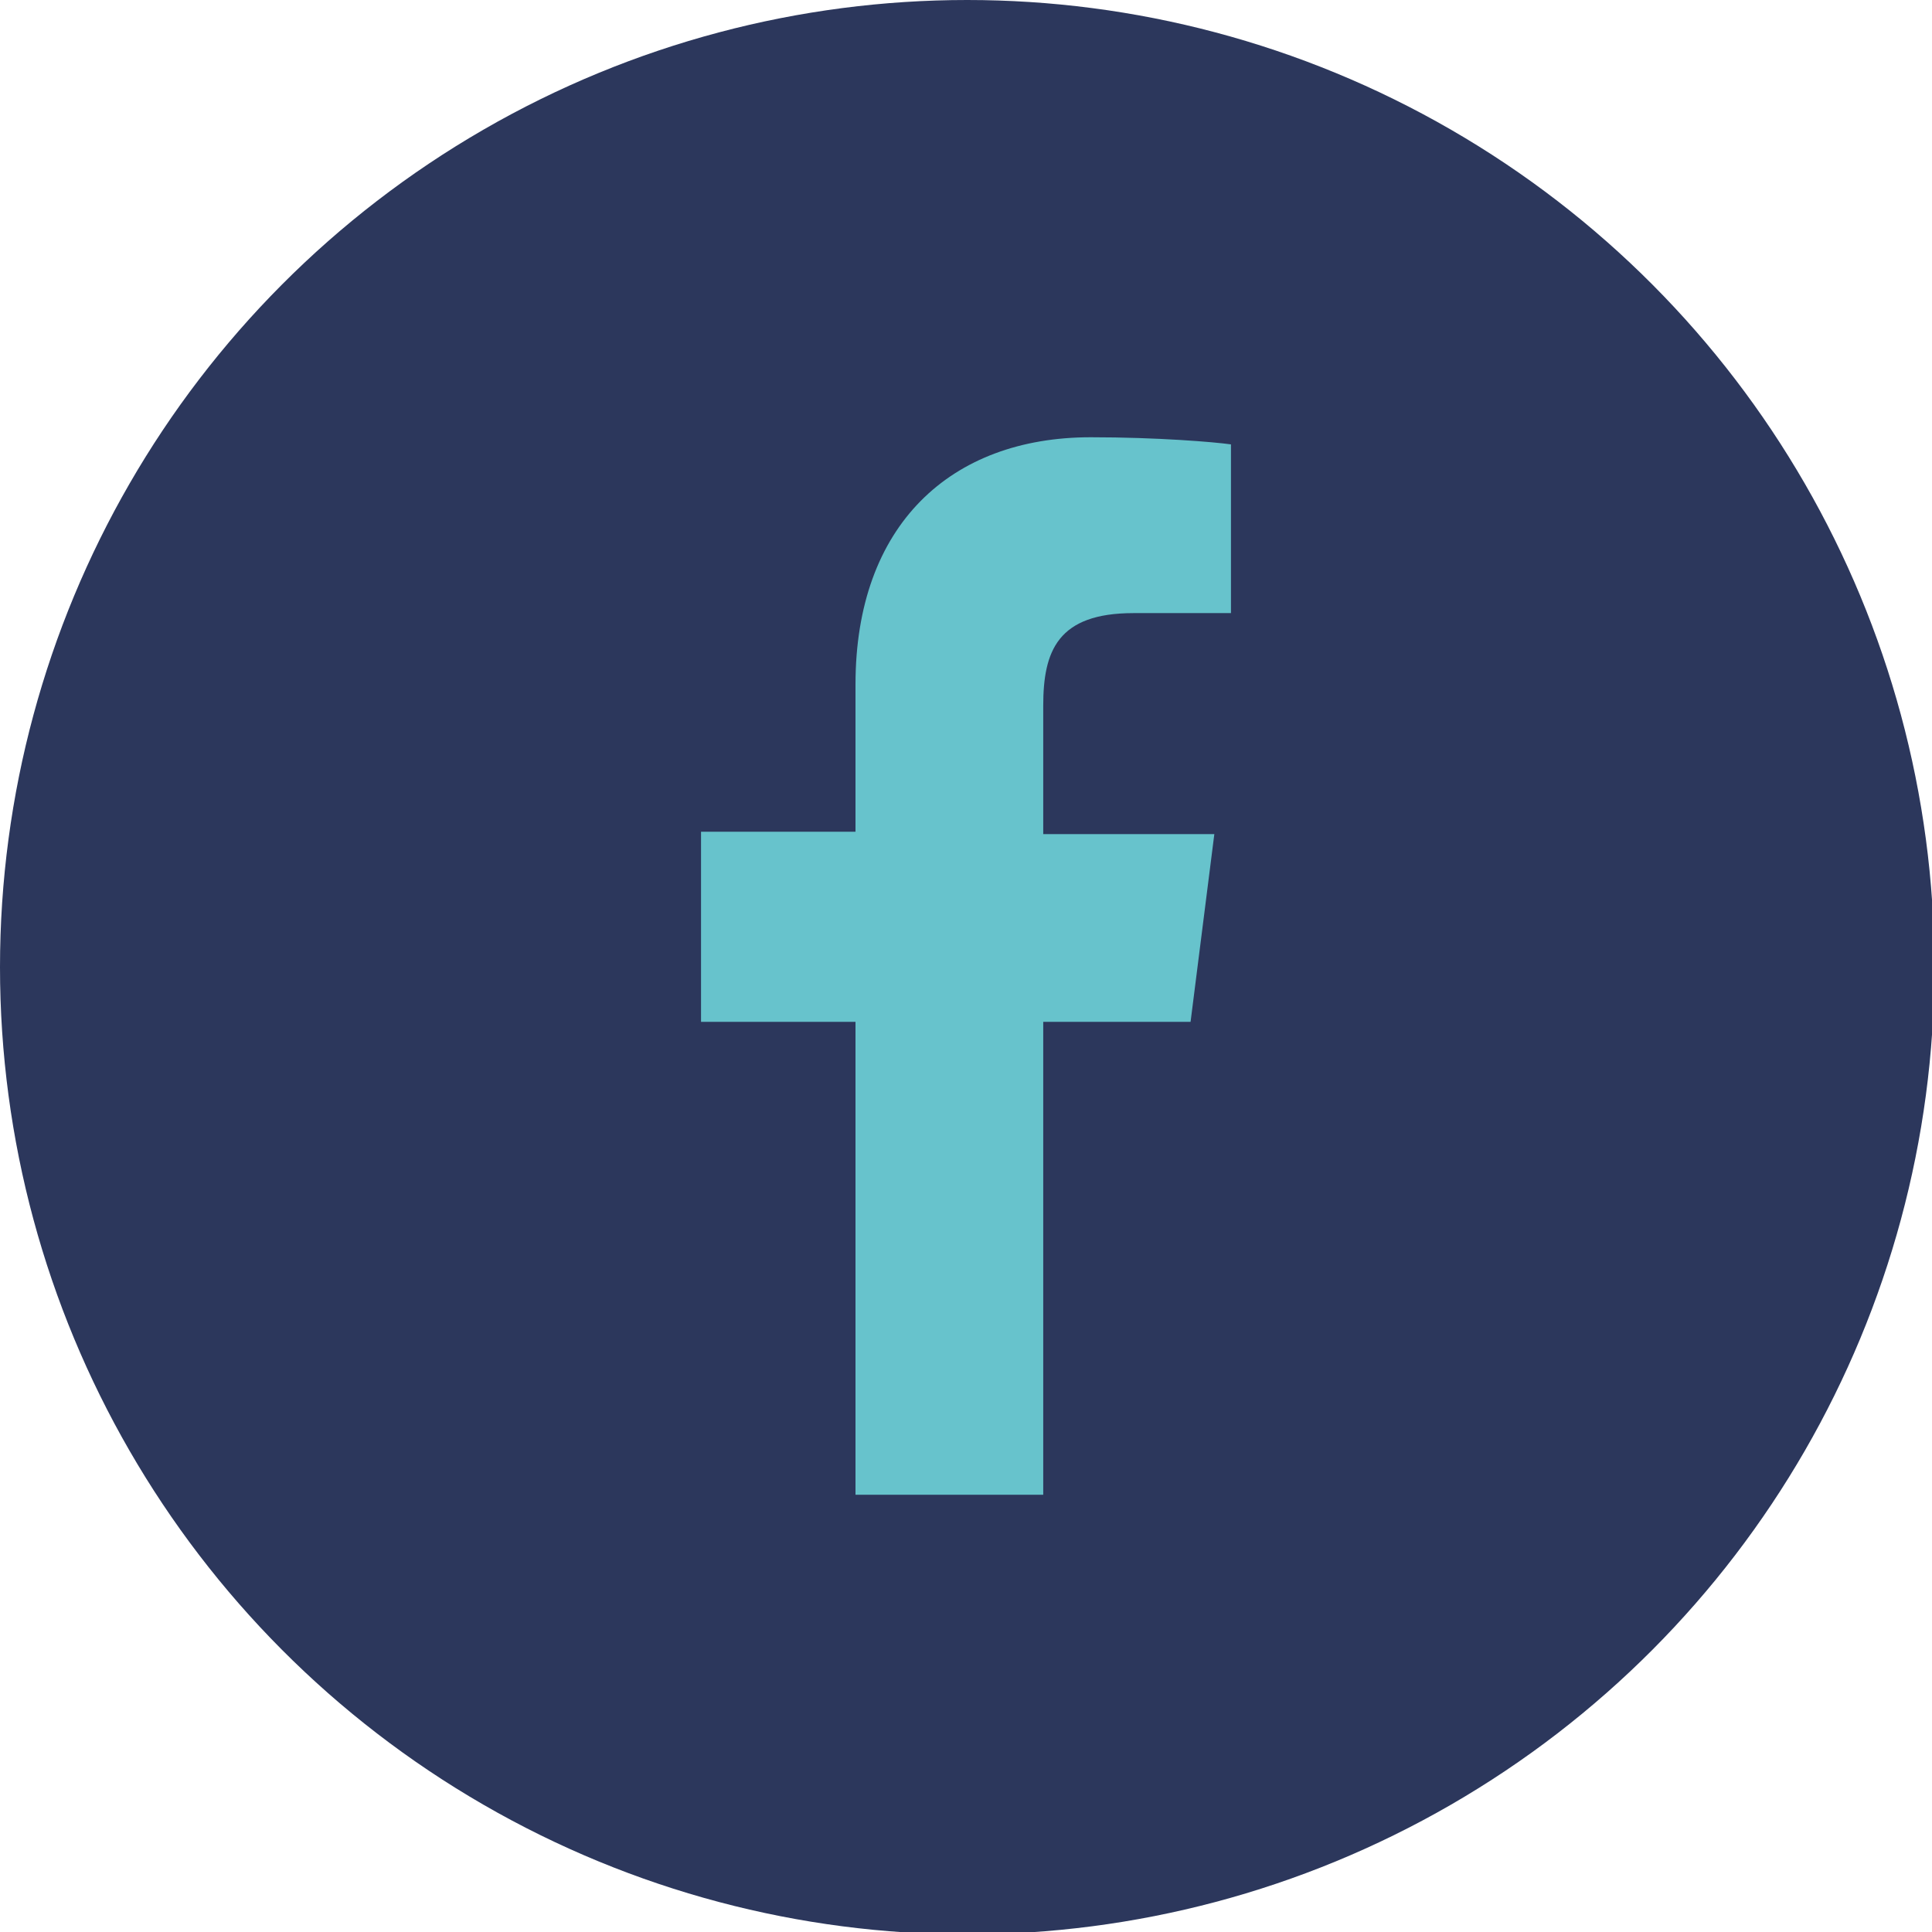
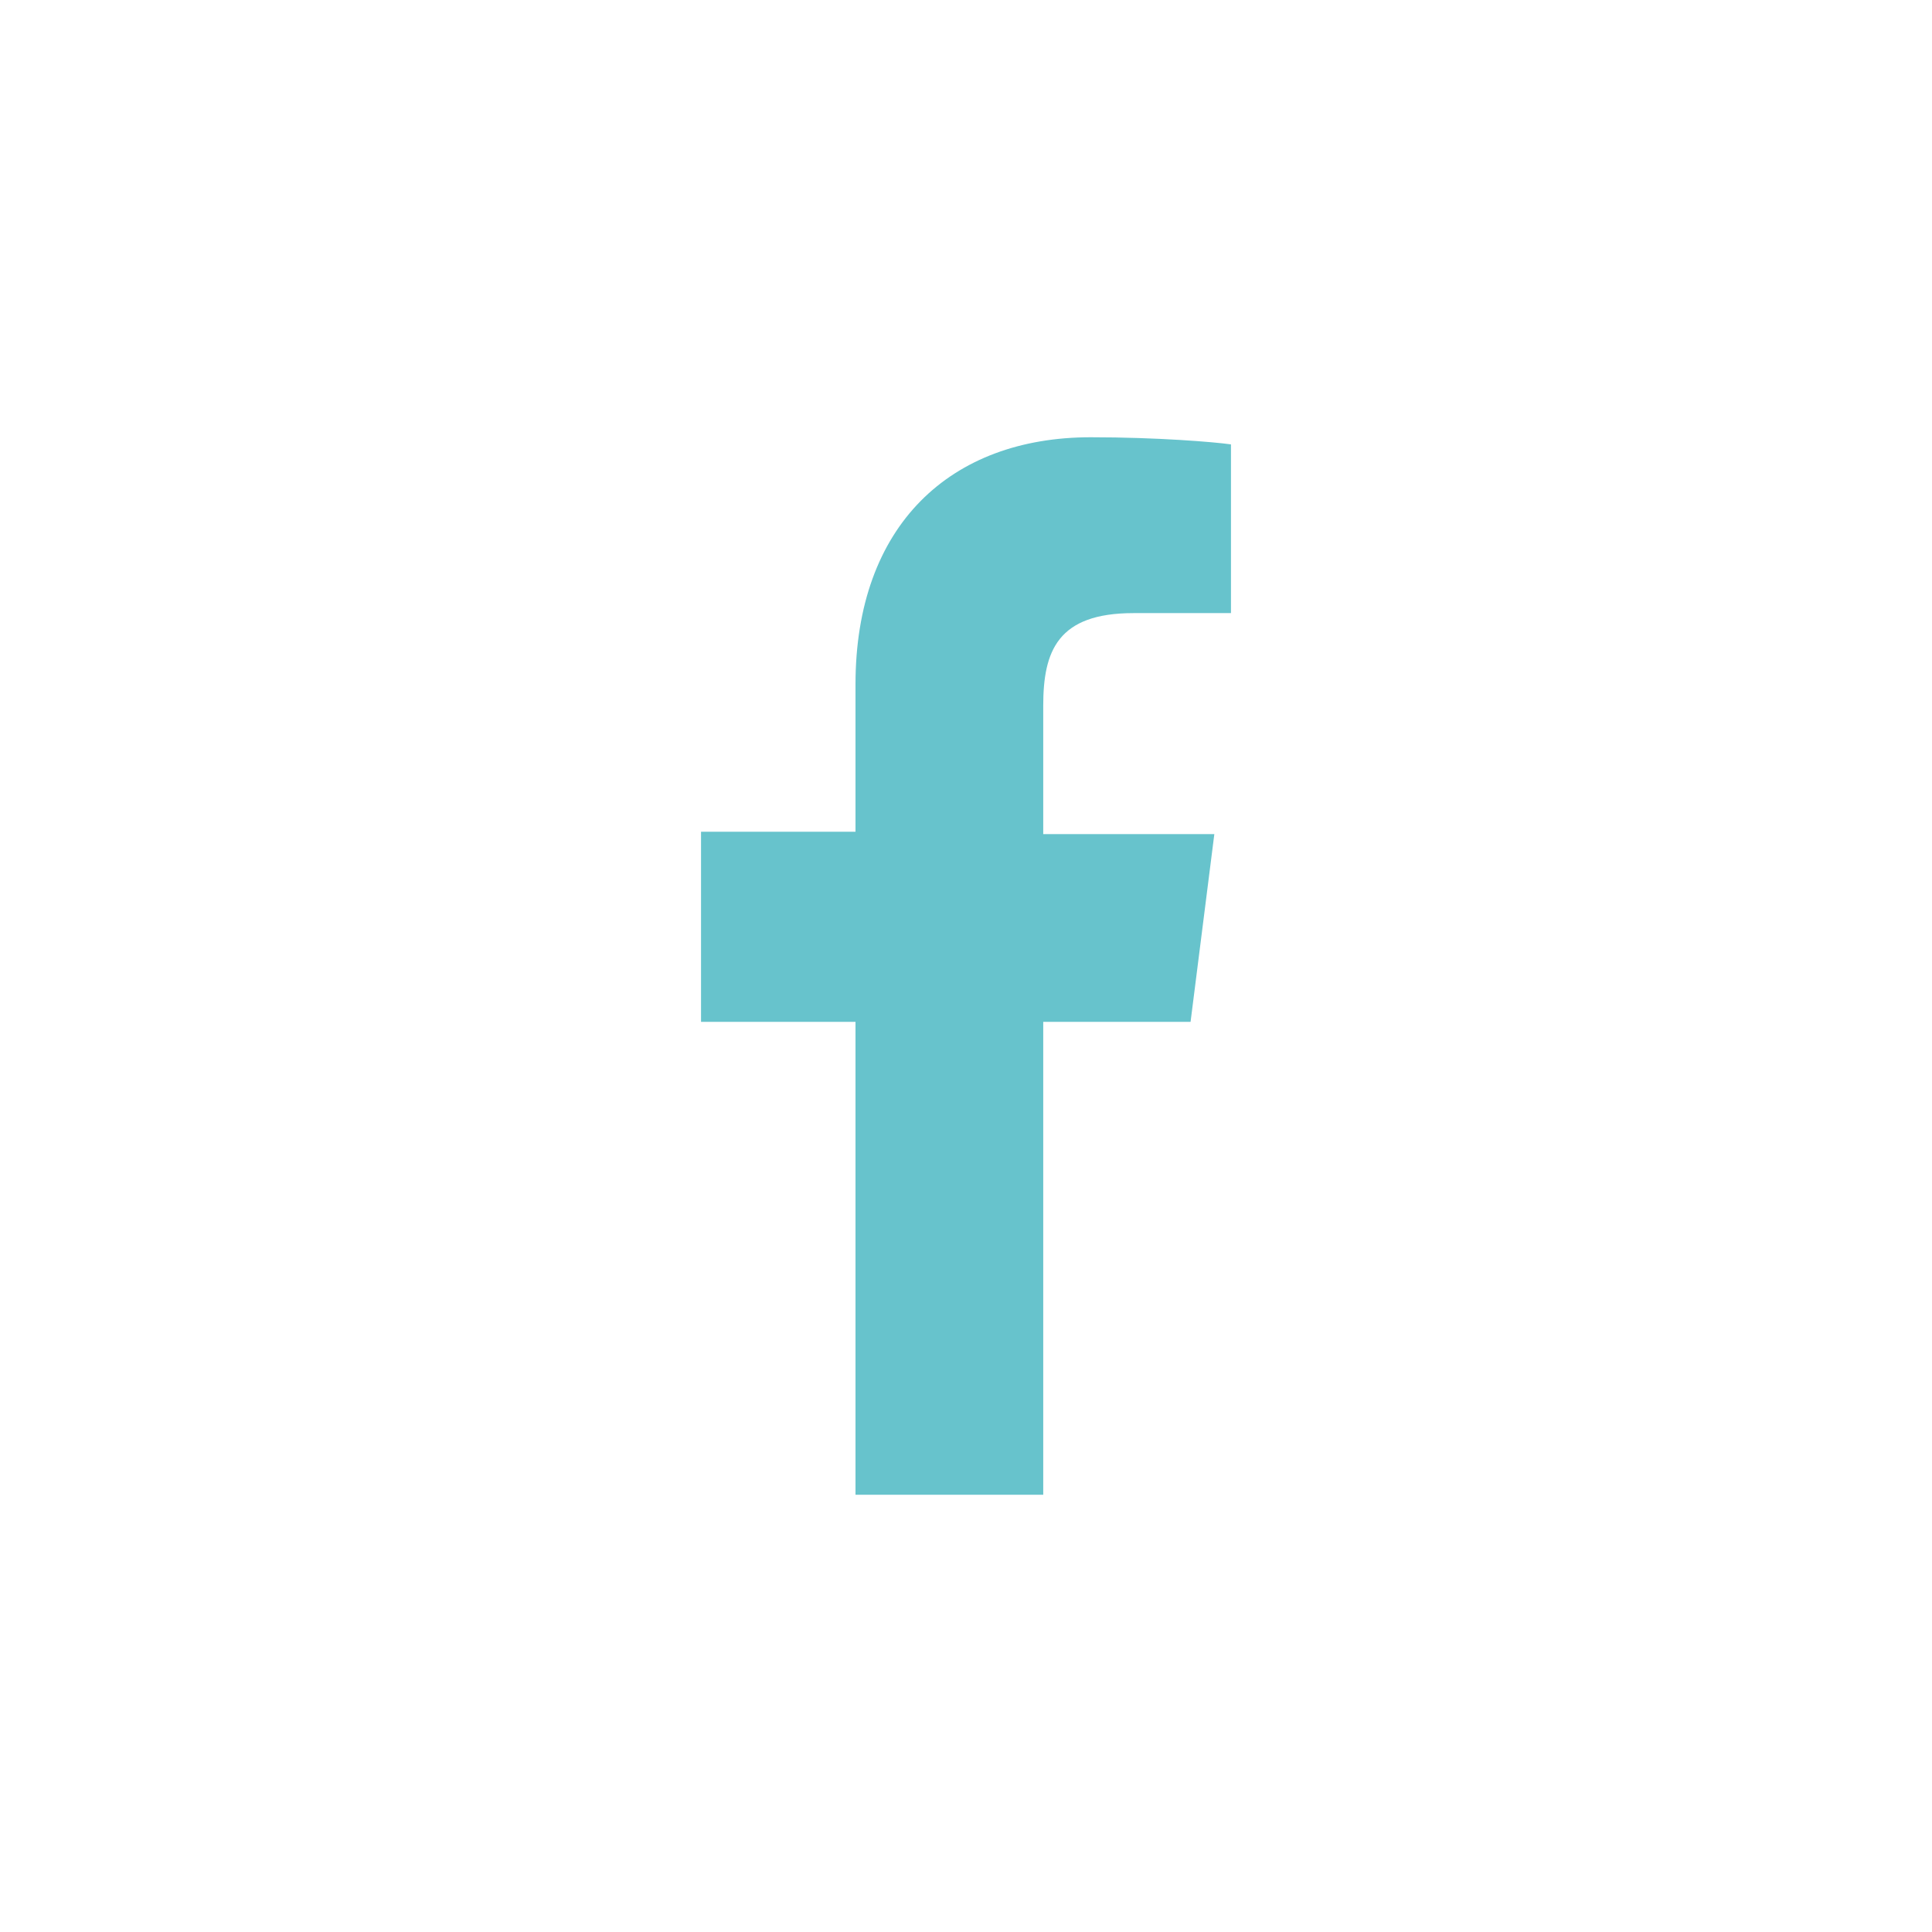
<svg xmlns="http://www.w3.org/2000/svg" viewBox="0 0 81.3 81.3">
-   <circle cx="40.7" cy="40.7" r="40.7" fill="#2c375c" />
  <path d="M47.7 25.8h4.1v-7.1c-.7-.1-3.1-.3-5.9-.3-5.9 0-9.9 3.7-9.9 10.4V35h-6.5v8H36v19.9h7.9V43h6.2l1-7.9h-7.2v-5.4c0-2.3.6-3.9 3.8-3.9z" fill="#67c3cc" />
</svg>